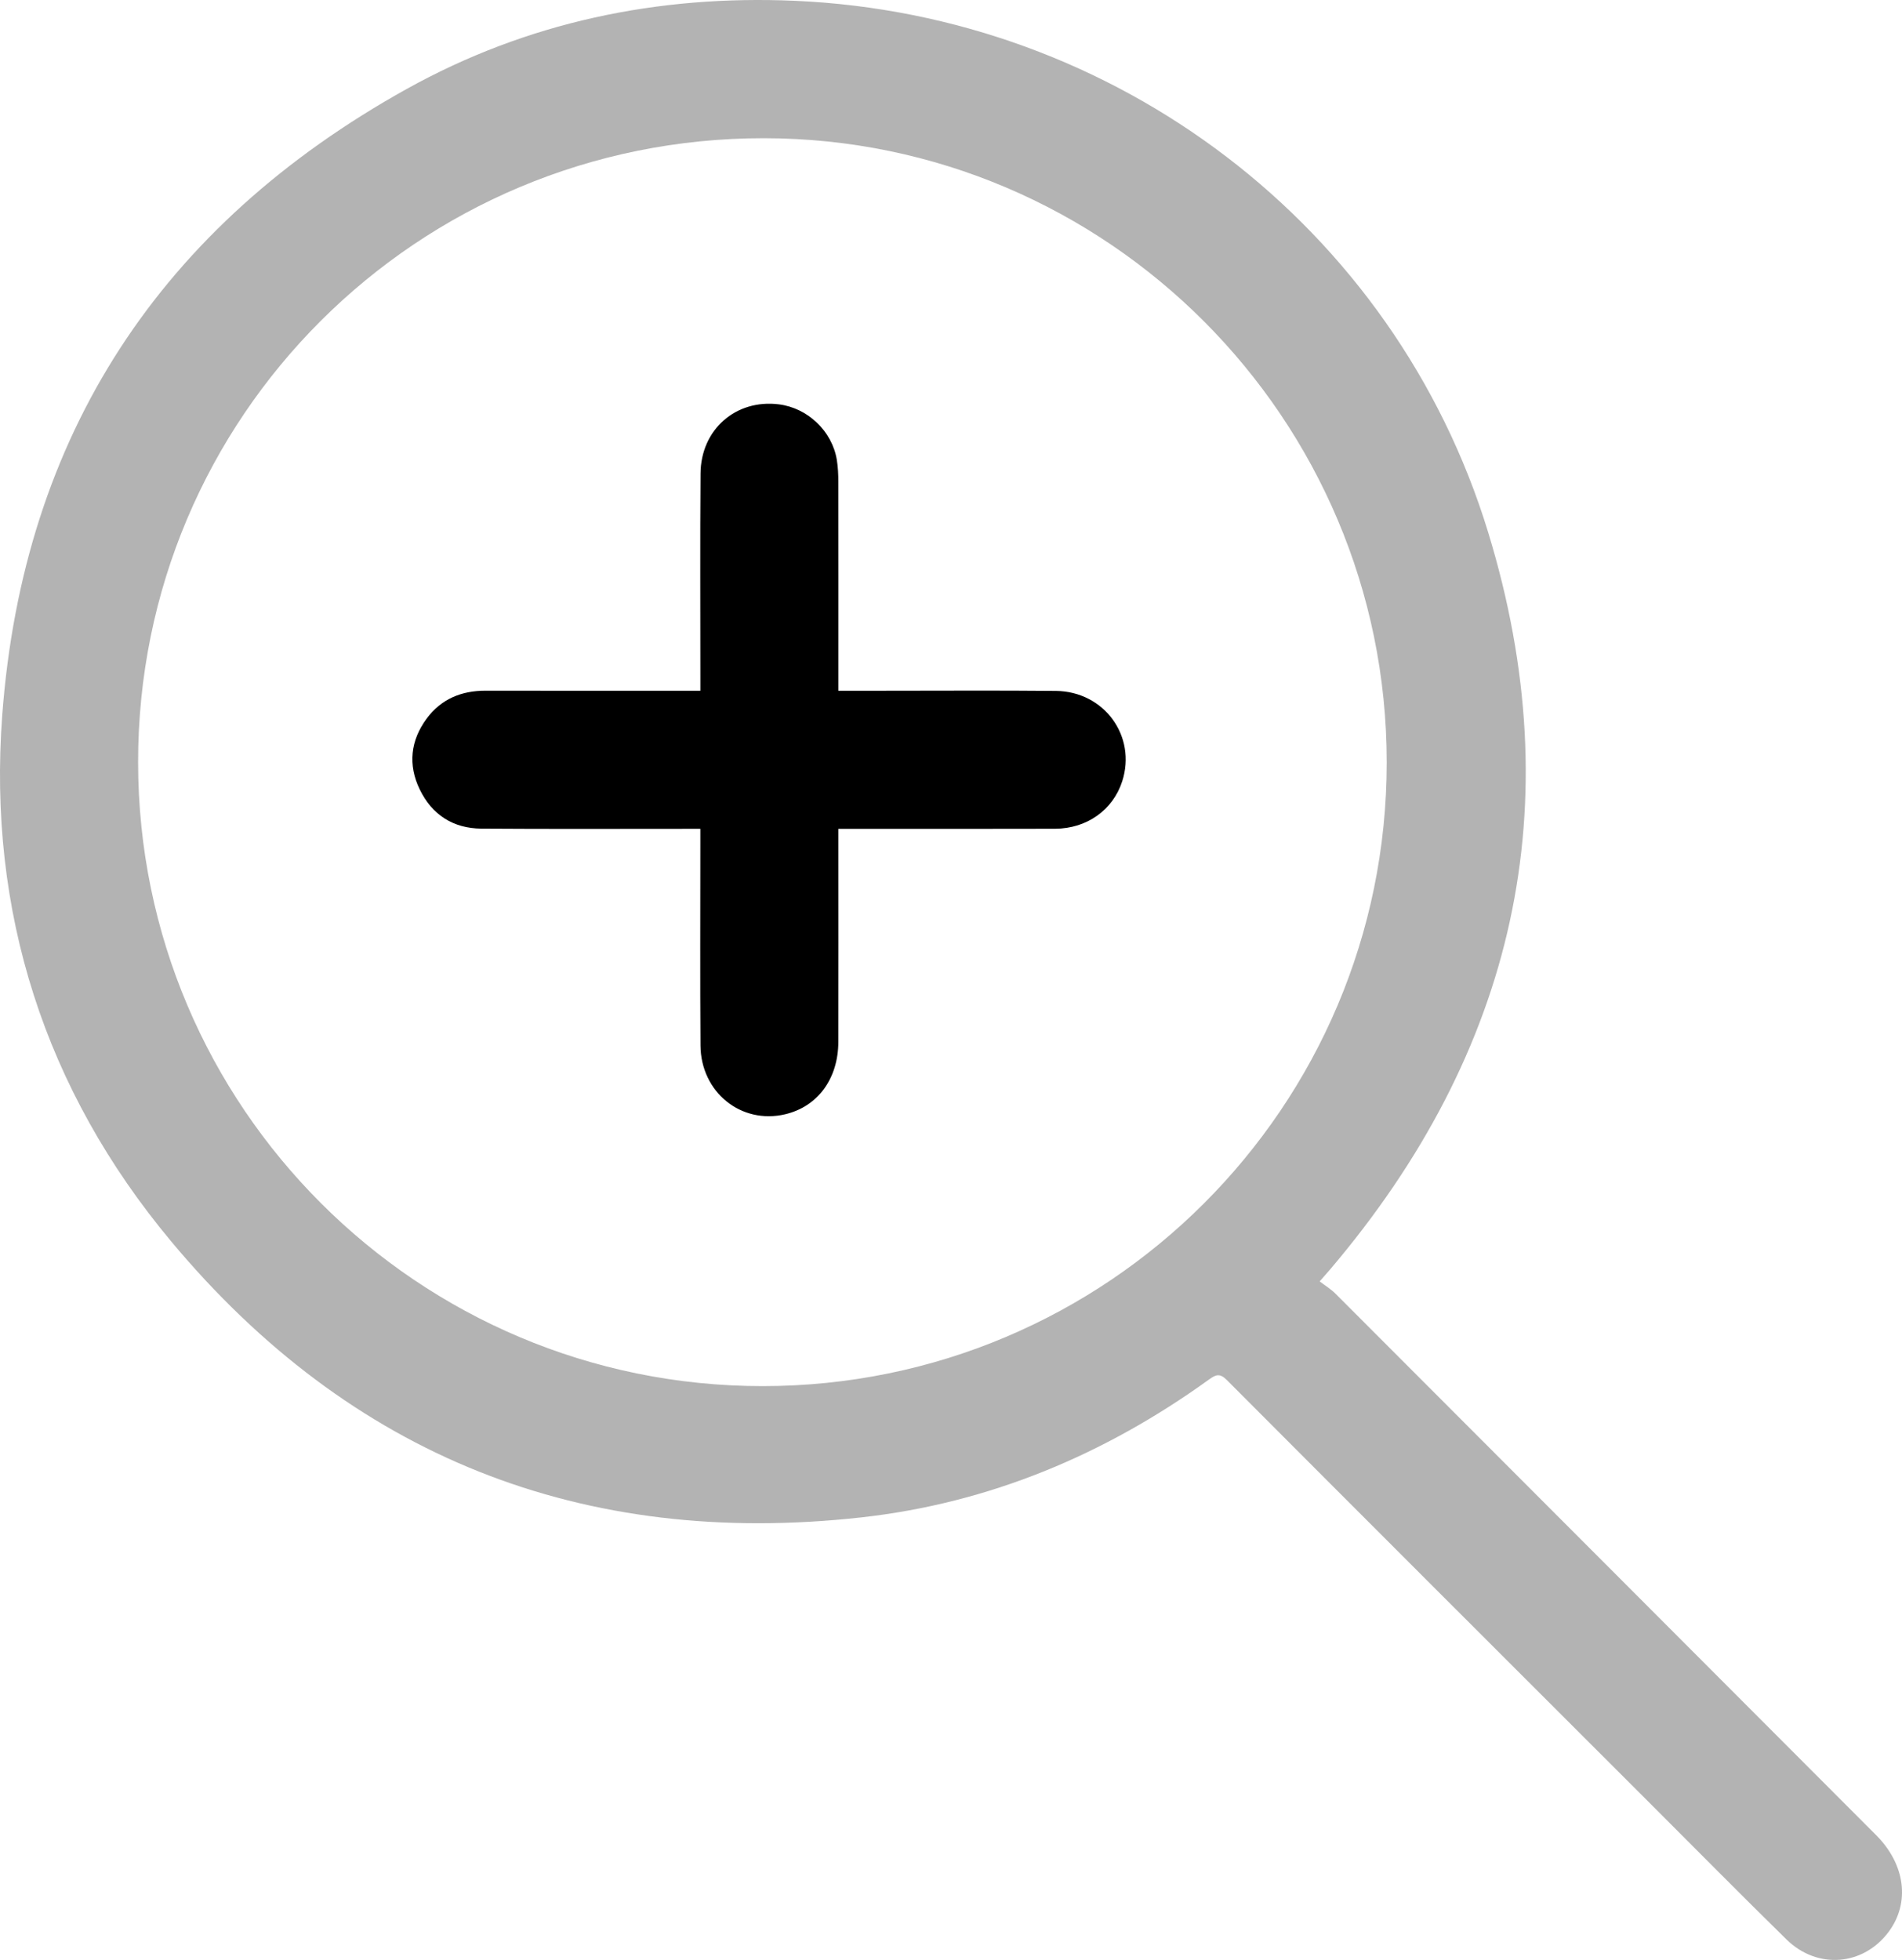
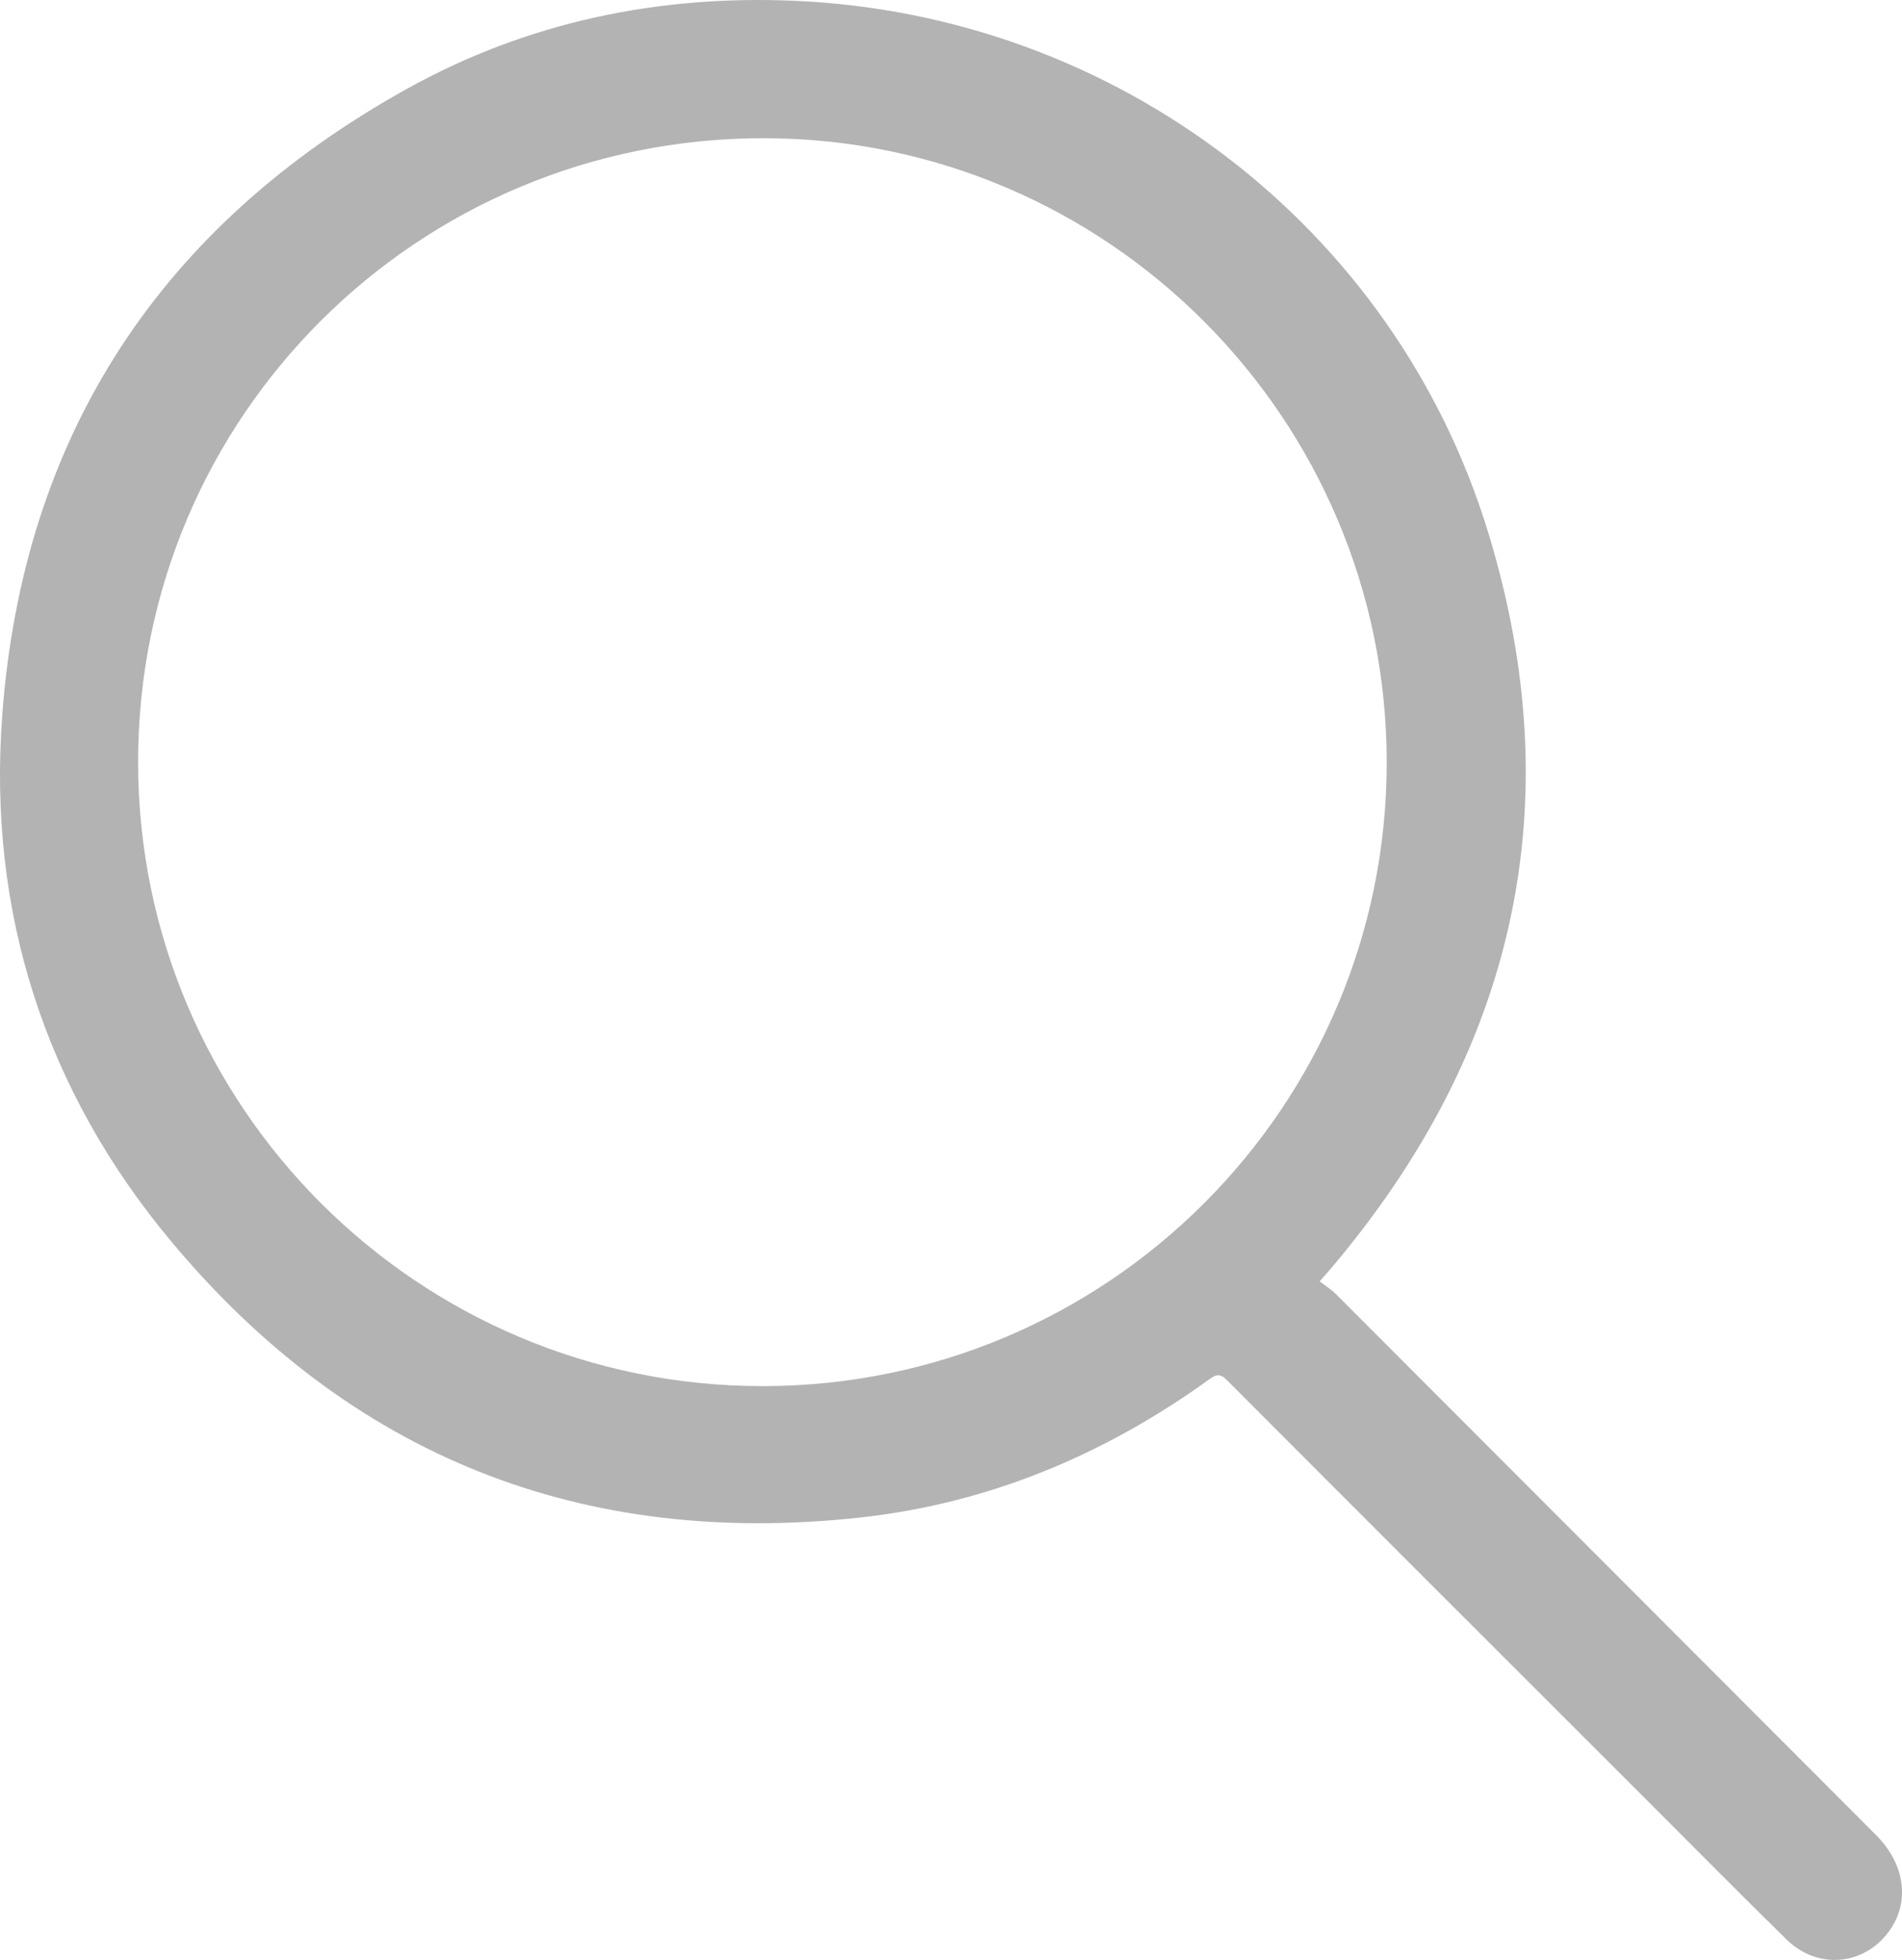
<svg xmlns="http://www.w3.org/2000/svg" id="Layer_1" viewBox="0 0 797.99 822.23">
  <defs>
    <style>.cls-1{fill:#b3b3b3;}</style>
  </defs>
  <path class="cls-1" d="M553.68,537.57c2.38,1.83,4.7,3.23,6.57,5.09,75.66,75.71,151.27,151.47,226.9,227.22,12.23,12.24,14.32,28.35,5.24,40.55-10.6,14.25-29.88,15.91-42.83,3.23-18.9-18.52-37.5-37.36-56.22-56.07-59.58-59.54-119.19-119.05-178.66-178.69-2.94-2.95-4.65-2.19-7.41-.2-43.77,31.57-92.27,51.91-145.94,57.87-116.88,12.97-214.21-25.57-289.49-115.76C18.79,457.27-5.21,382.5,.94,300.02,9.72,182.32,67.64,94.61,170.58,37.35,221.02,9.29,275.98-2.19,333.59,.34c134.37,5.9,251.43,94.35,290.77,222.97,35,114.44,11.23,217.91-66.18,309.09-1.07,1.26-2.17,2.5-4.5,5.16Zm28.12-217.74c.01-144.23-117.25-261.75-261.28-261.85-145.39-.1-262.71,116.91-262.58,261.91,.13,144.48,117.44,261.61,262,261.61,144.64,0,261.85-117.13,261.86-261.67Z" />
-   <path d="M351.76,289.78c6.55,0,12.18,0,17.82,0,24.47,0,48.94-.17,73.41,.07,20.29,.2,33.93,19,27.84,37.91-3.86,11.99-14.79,19.86-28.17,19.91-28.13,.09-56.26,.03-84.4,.04-1.95,0-3.9,0-6.51,0,0,2.52,0,4.46,0,6.4,0,27.63,.05,55.27-.02,82.9-.04,15.57-8.65,27.2-22.29,30.44-18.45,4.38-35.41-9.2-35.55-28.88-.2-28.13-.06-56.27-.06-84.4,0-1.95,0-3.91,0-6.47-2.57,0-4.52,0-6.46,0-28.46,0-56.93,.12-85.39-.08-11.86-.08-20.75-5.81-25.9-16.48-4.98-10.32-3.86-20.49,2.94-29.69,6.07-8.21,14.58-11.71,24.73-11.69,27.8,.06,55.6,.02,83.4,.02,1.97,0,3.95,0,6.69,0,0-2.36,0-4.29,0-6.23,0-28.3-.15-56.6,.07-84.9,.14-18.52,14.87-31.28,32.88-29.02,12.07,1.52,22.31,11.21,24.29,23.22,.51,3.1,.65,6.29,.65,9.45,.05,26.97,.03,53.94,.03,80.91,0,1.96,0,3.93,0,6.57Z" />
</svg>